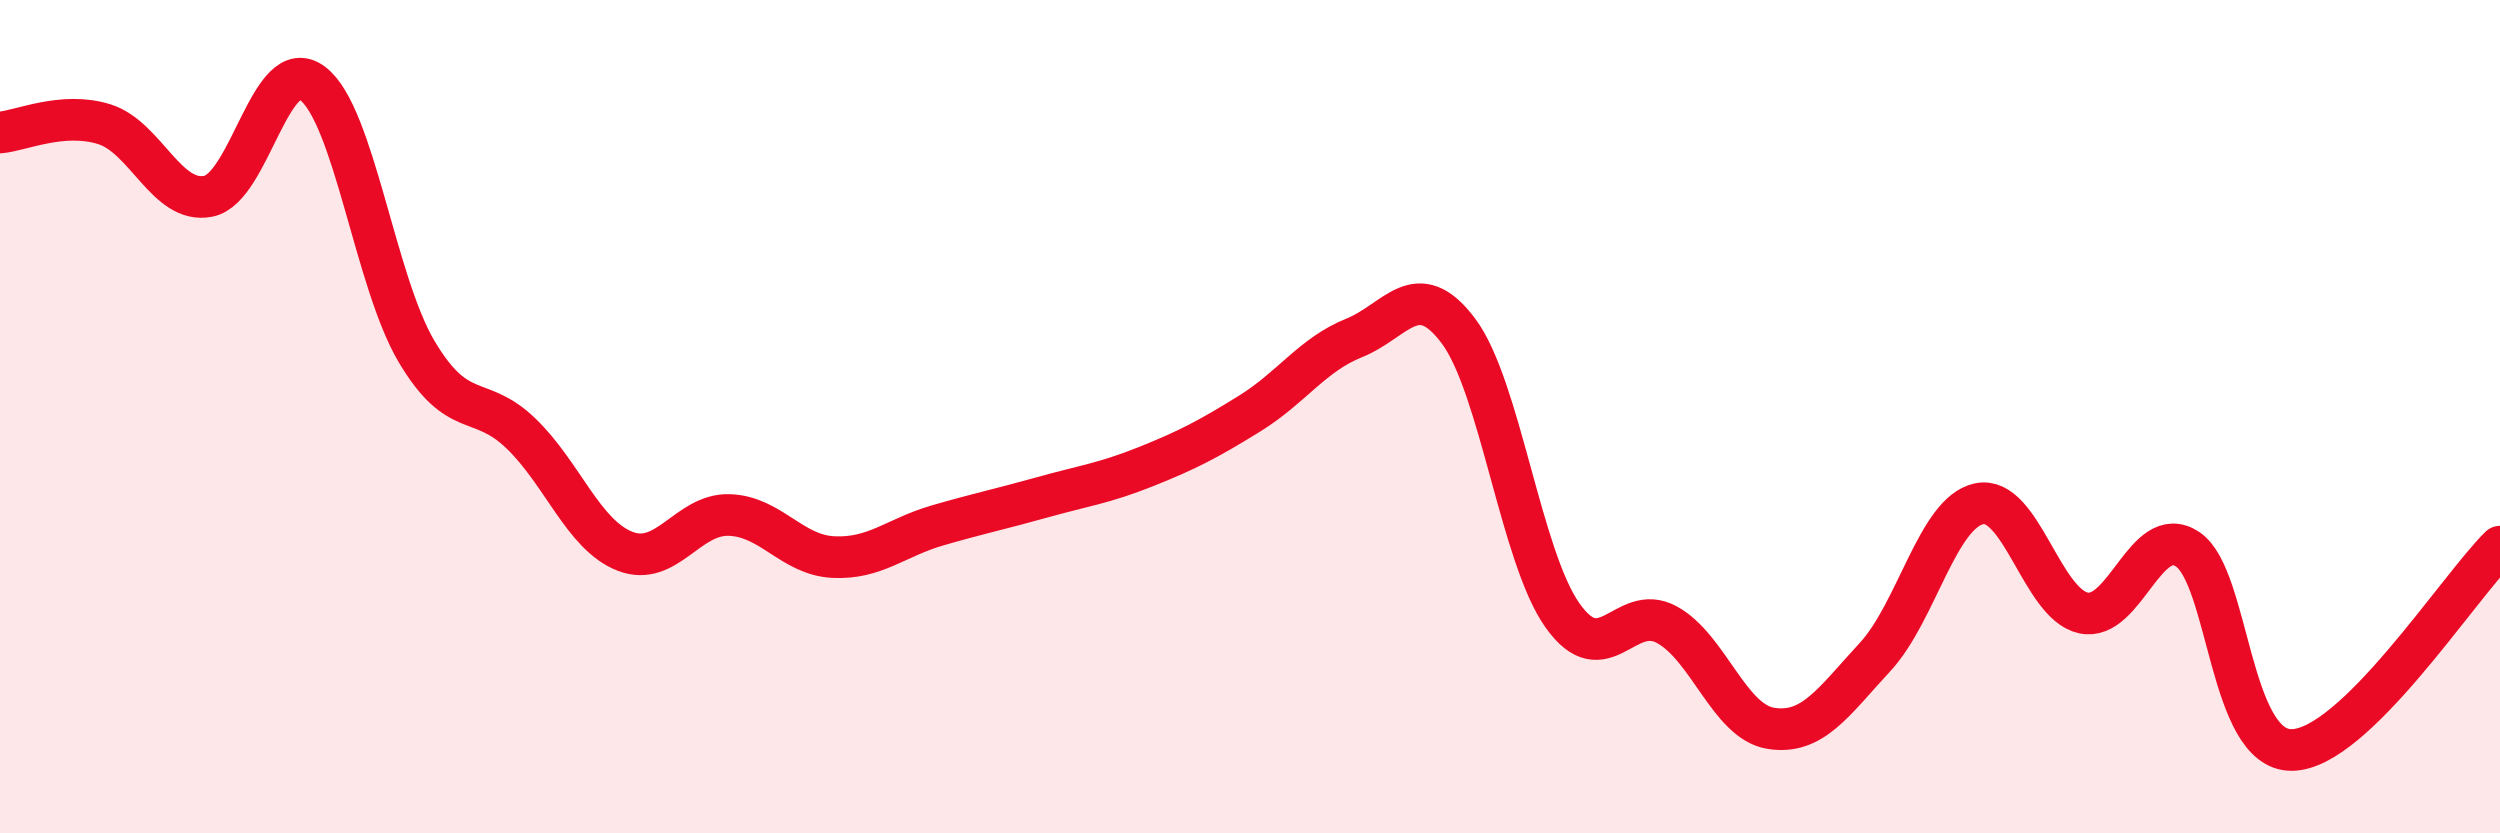
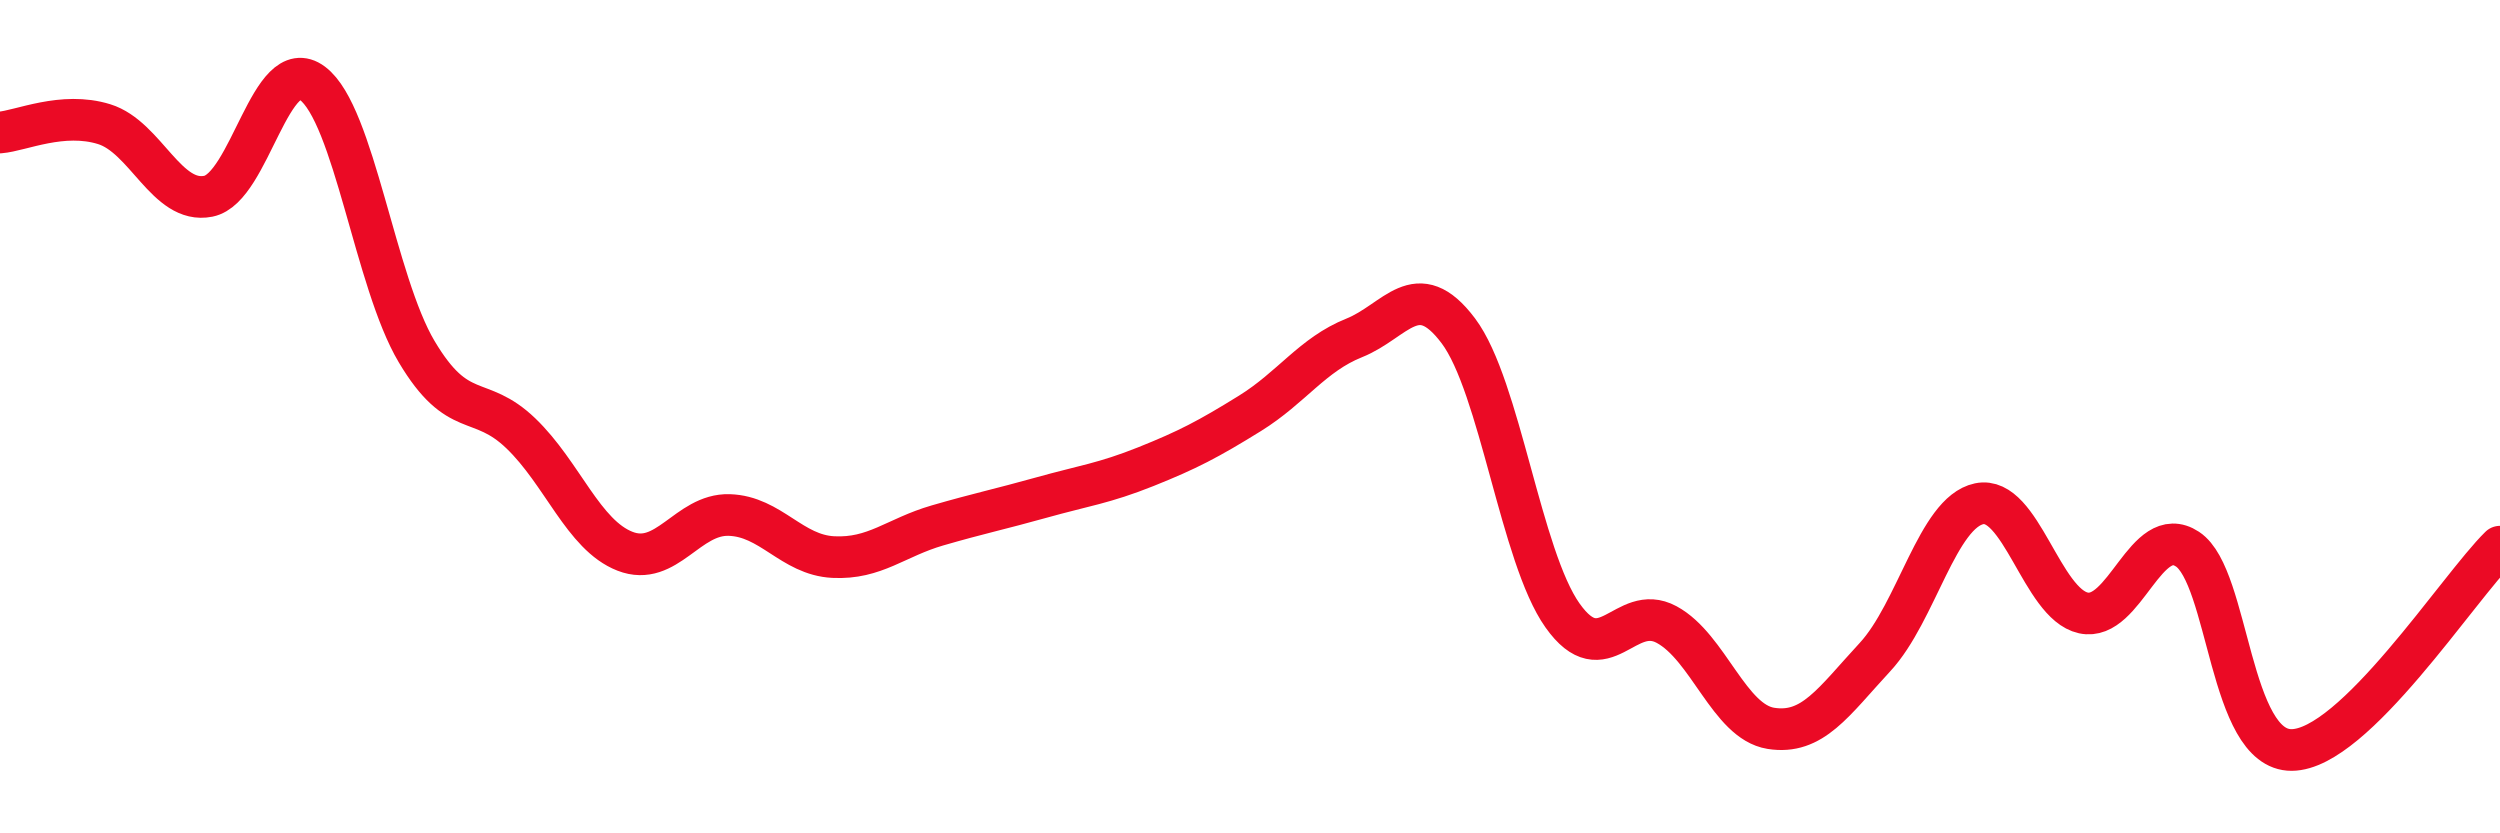
<svg xmlns="http://www.w3.org/2000/svg" width="60" height="20" viewBox="0 0 60 20">
-   <path d="M 0,3.18 C 0.5,3.14 1.5,2.67 2.5,2.98 C 3.5,3.29 4,4.91 5,4.71 C 6,4.51 6.5,1.25 7.5,2 C 8.5,2.75 9,6.76 10,8.44 C 11,10.12 11.5,9.44 12.5,10.4 C 13.5,11.36 14,12.84 15,13.23 C 16,13.62 16.5,12.33 17.5,12.36 C 18.5,12.39 19,13.32 20,13.37 C 21,13.42 21.5,12.9 22.5,12.61 C 23.5,12.32 24,12.22 25,11.94 C 26,11.66 26.5,11.6 27.5,11.2 C 28.5,10.8 29,10.54 30,9.92 C 31,9.3 31.5,8.51 32.5,8.11 C 33.5,7.71 34,6.61 35,7.94 C 36,9.27 36.5,13.36 37.5,14.77 C 38.5,16.18 39,14.45 40,14.99 C 41,15.53 41.5,17.32 42.5,17.48 C 43.5,17.64 44,16.85 45,15.77 C 46,14.69 46.5,12.3 47.5,12.09 C 48.5,11.88 49,14.49 50,14.71 C 51,14.93 51.5,12.52 52.5,13.18 C 53.5,13.84 53.5,18.01 55,18 C 56.5,17.99 59,14.1 60,13.12L60 20L0 20Z" fill="#EB0A25" opacity="0.1" stroke-linecap="round" stroke-linejoin="round" />
  <path d="M 0,3.18 C 0.5,3.14 1.5,2.67 2.5,2.98 C 3.5,3.29 4,4.91 5,4.71 C 6,4.51 6.5,1.25 7.5,2 C 8.5,2.75 9,6.76 10,8.44 C 11,10.12 11.5,9.44 12.5,10.4 C 13.5,11.36 14,12.84 15,13.23 C 16,13.62 16.5,12.33 17.5,12.36 C 18.5,12.39 19,13.32 20,13.37 C 21,13.42 21.5,12.9 22.5,12.61 C 23.5,12.32 24,12.22 25,11.94 C 26,11.66 26.5,11.6 27.5,11.2 C 28.5,10.8 29,10.54 30,9.92 C 31,9.3 31.5,8.51 32.5,8.11 C 33.5,7.71 34,6.61 35,7.94 C 36,9.27 36.5,13.36 37.5,14.77 C 38.5,16.18 39,14.45 40,14.99 C 41,15.53 41.5,17.32 42.5,17.48 C 43.5,17.64 44,16.85 45,15.77 C 46,14.69 46.5,12.3 47.5,12.09 C 48.5,11.88 49,14.49 50,14.71 C 51,14.93 51.5,12.52 52.5,13.18 C 53.5,13.84 53.5,18.01 55,18 C 56.5,17.99 59,14.1 60,13.12" stroke="#EB0A25" stroke-width="1" fill="none" stroke-linecap="round" stroke-linejoin="round" />
</svg>